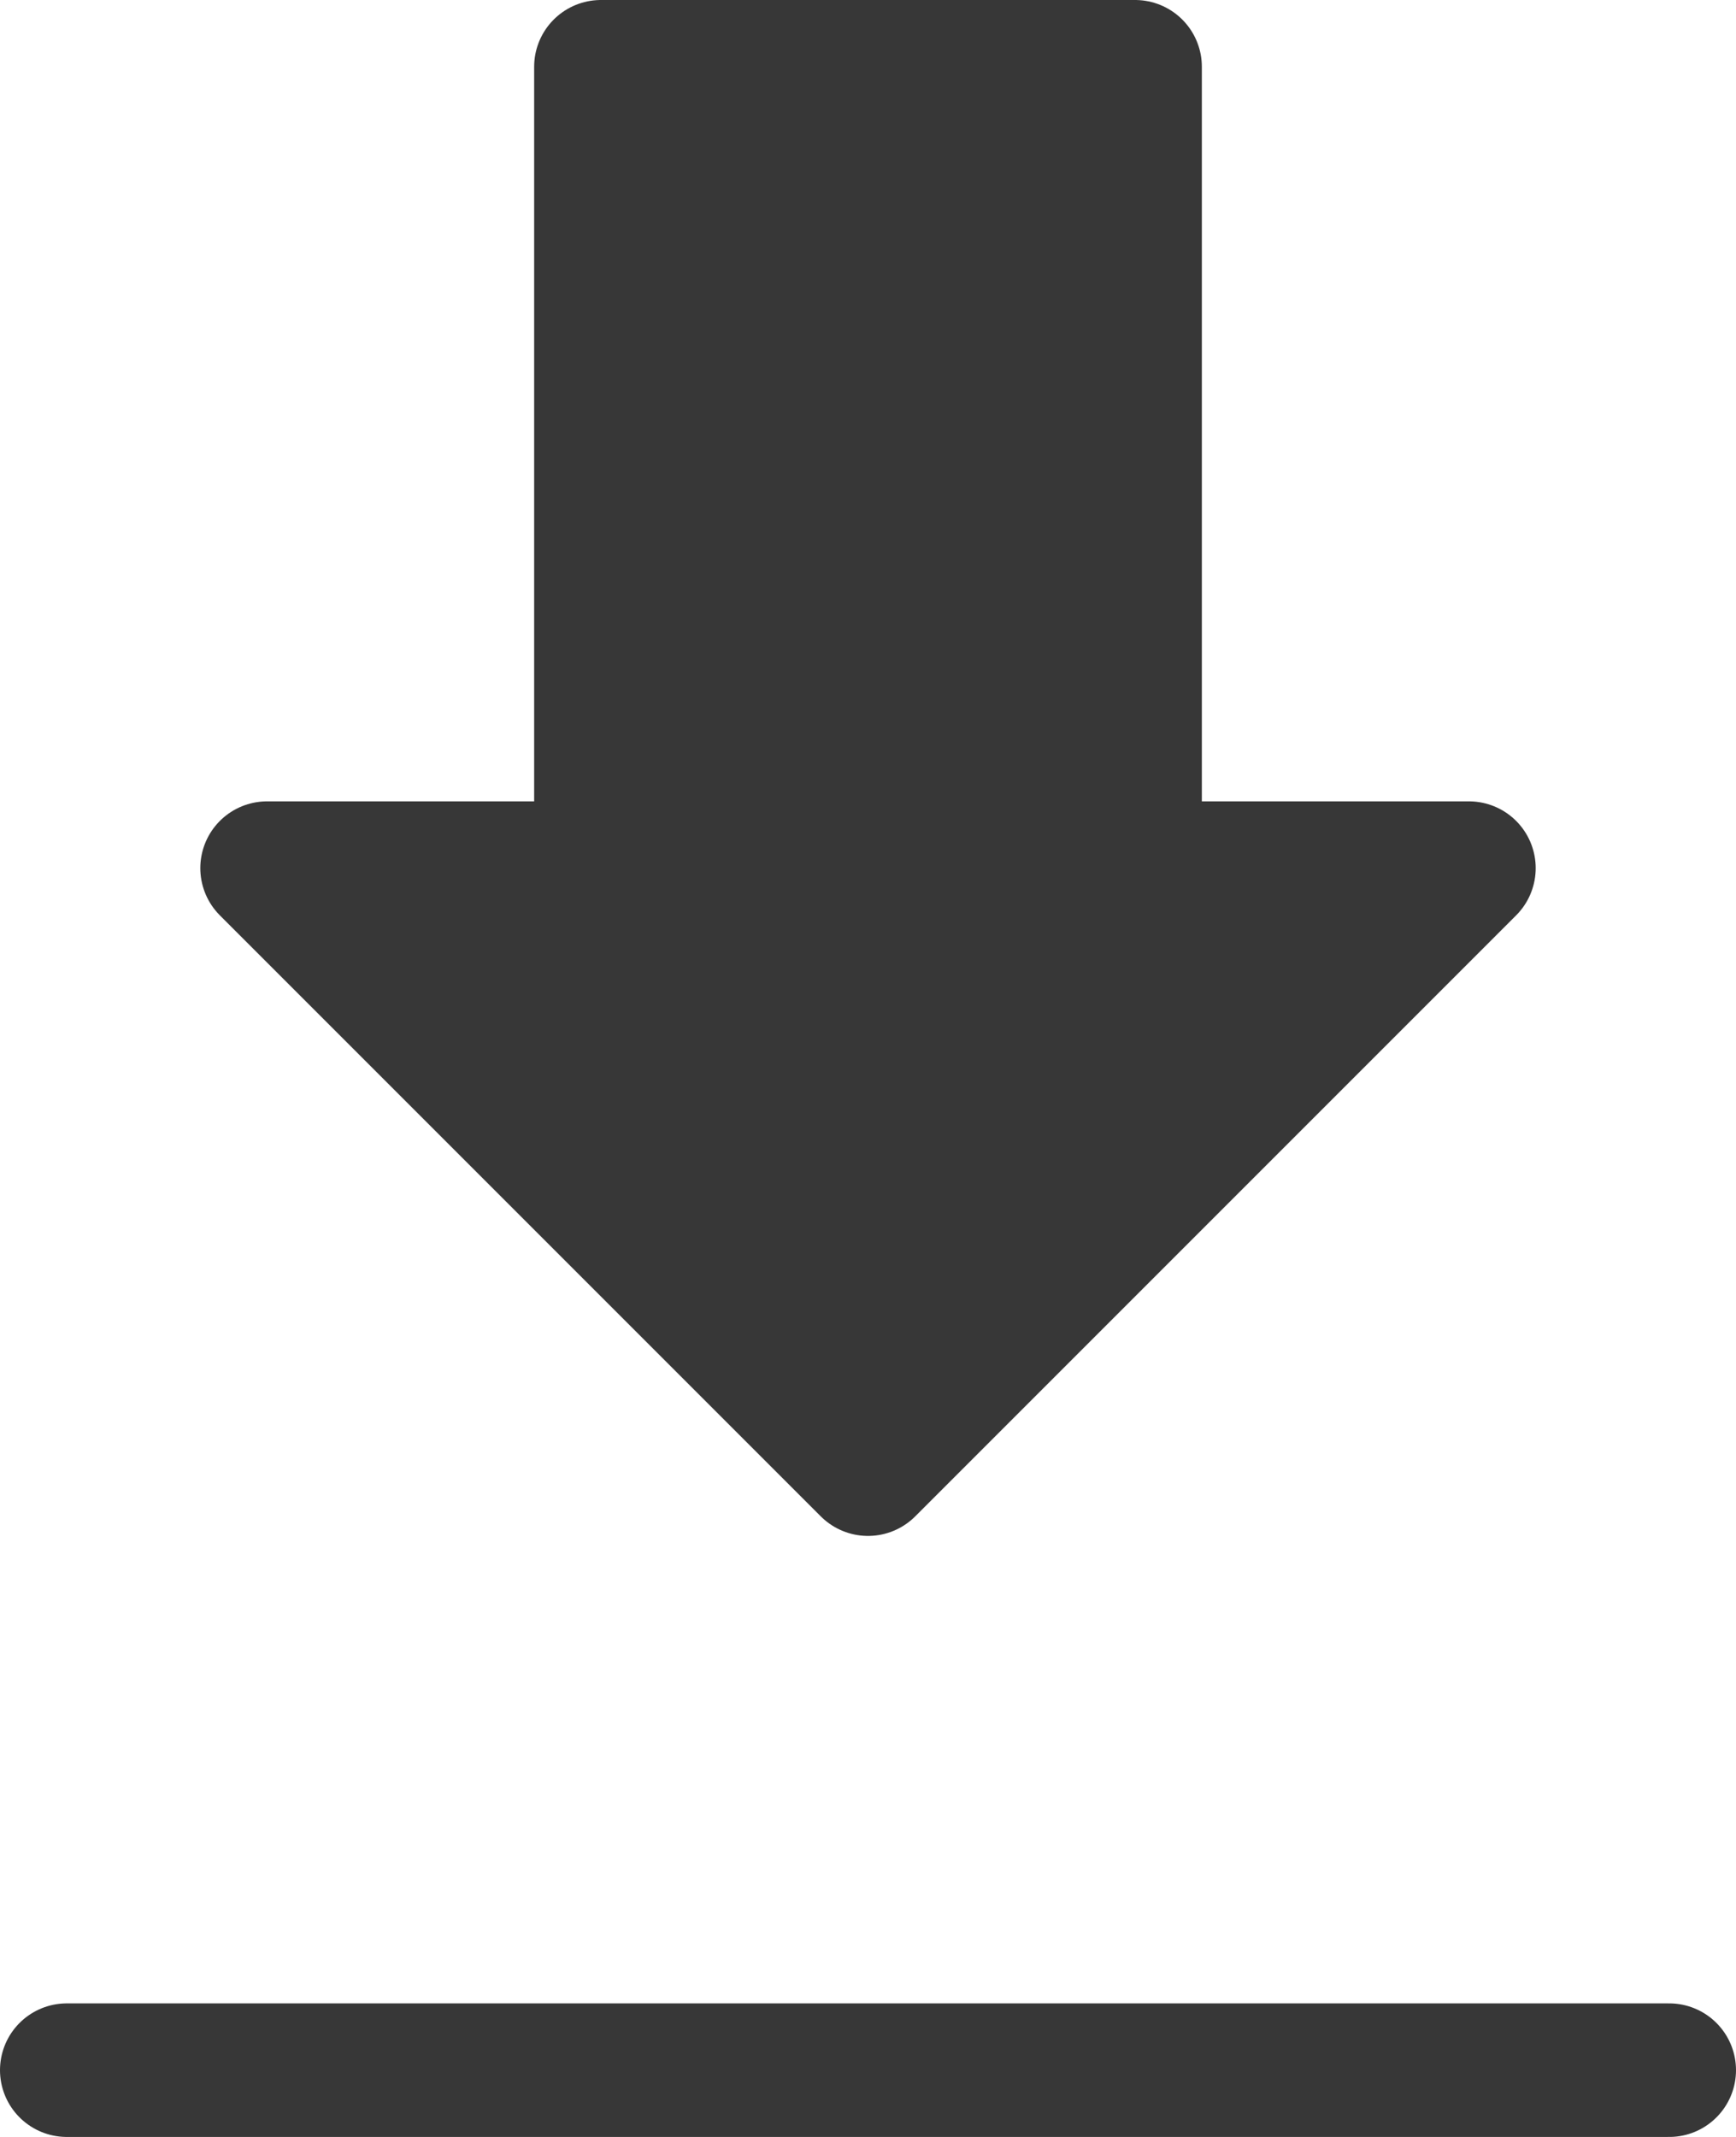
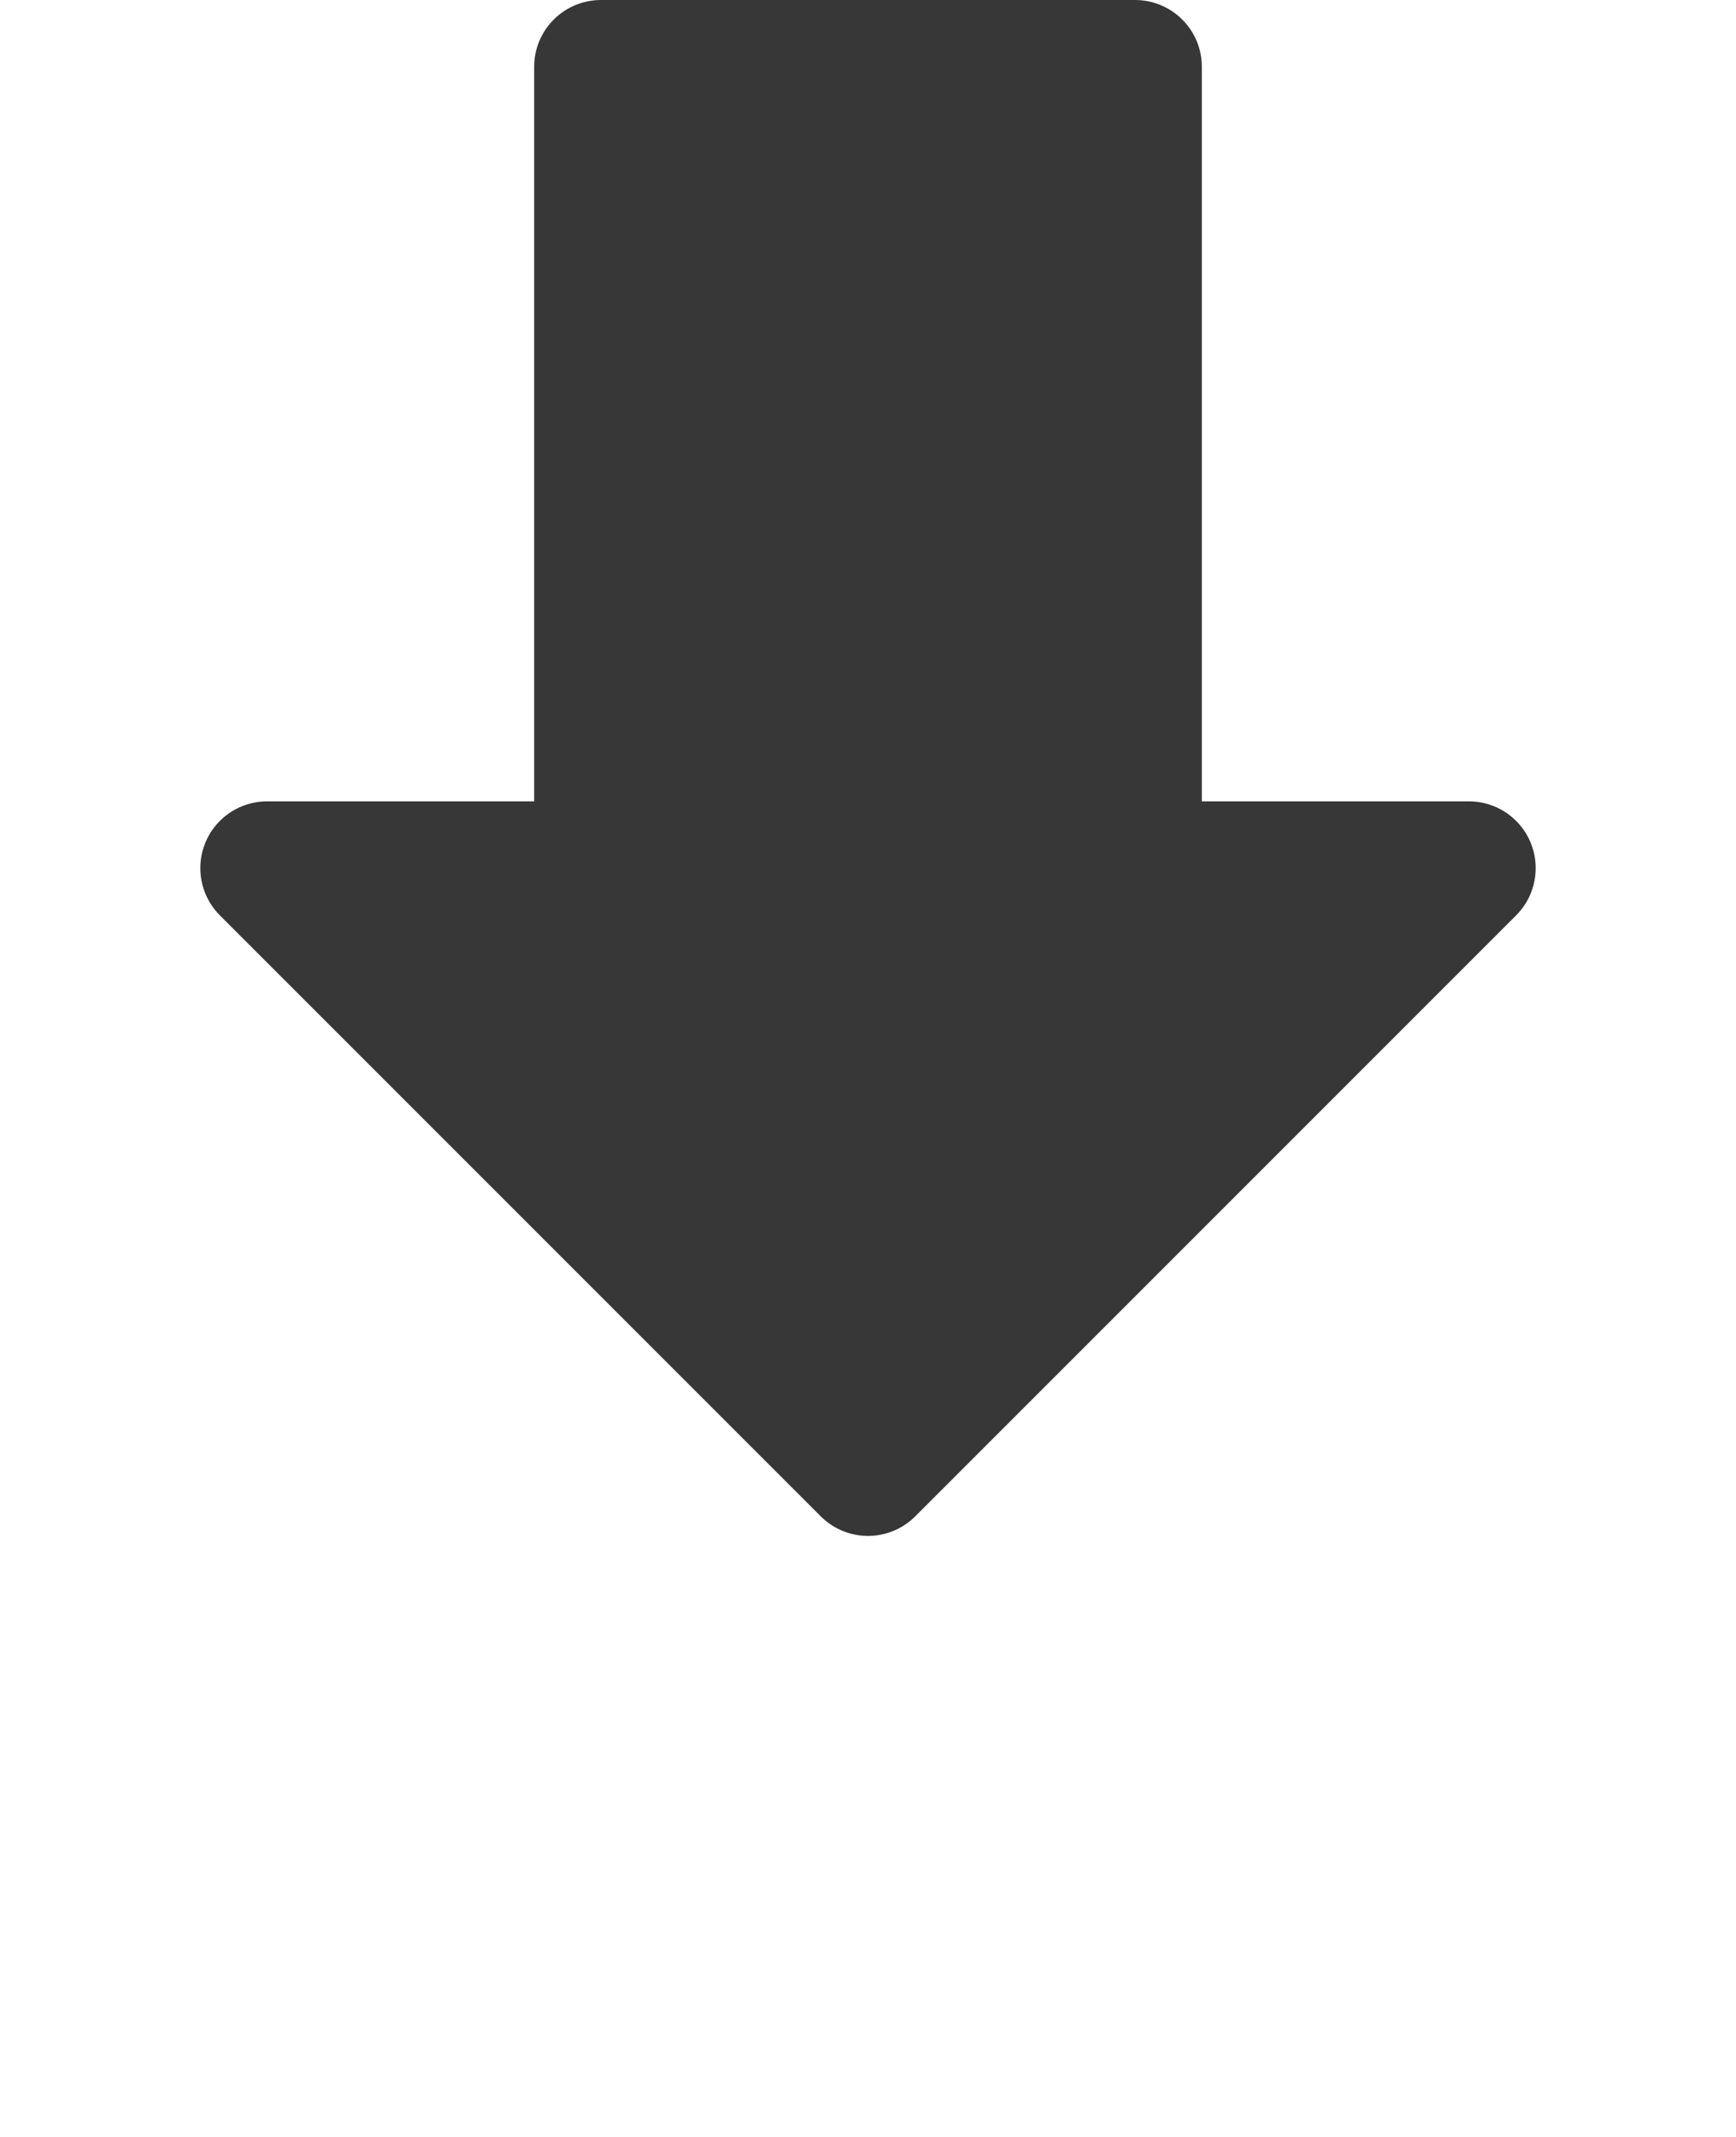
<svg xmlns="http://www.w3.org/2000/svg" width="26" height="32" viewBox="0 0 26 32" fill="none">
  <path d="M13 1H17V13H22L13 22M13 1H9V13H4L13 22" fill="#373737" />
  <path d="M13 1H17V13H22L13 22L4 13H9V1H13Z" stroke="#373737" stroke-width="2" stroke-linecap="round" stroke-linejoin="round" />
-   <path d="M1 31H25" stroke="#373737" stroke-width="2" stroke-linecap="round" stroke-linejoin="round" />
</svg>